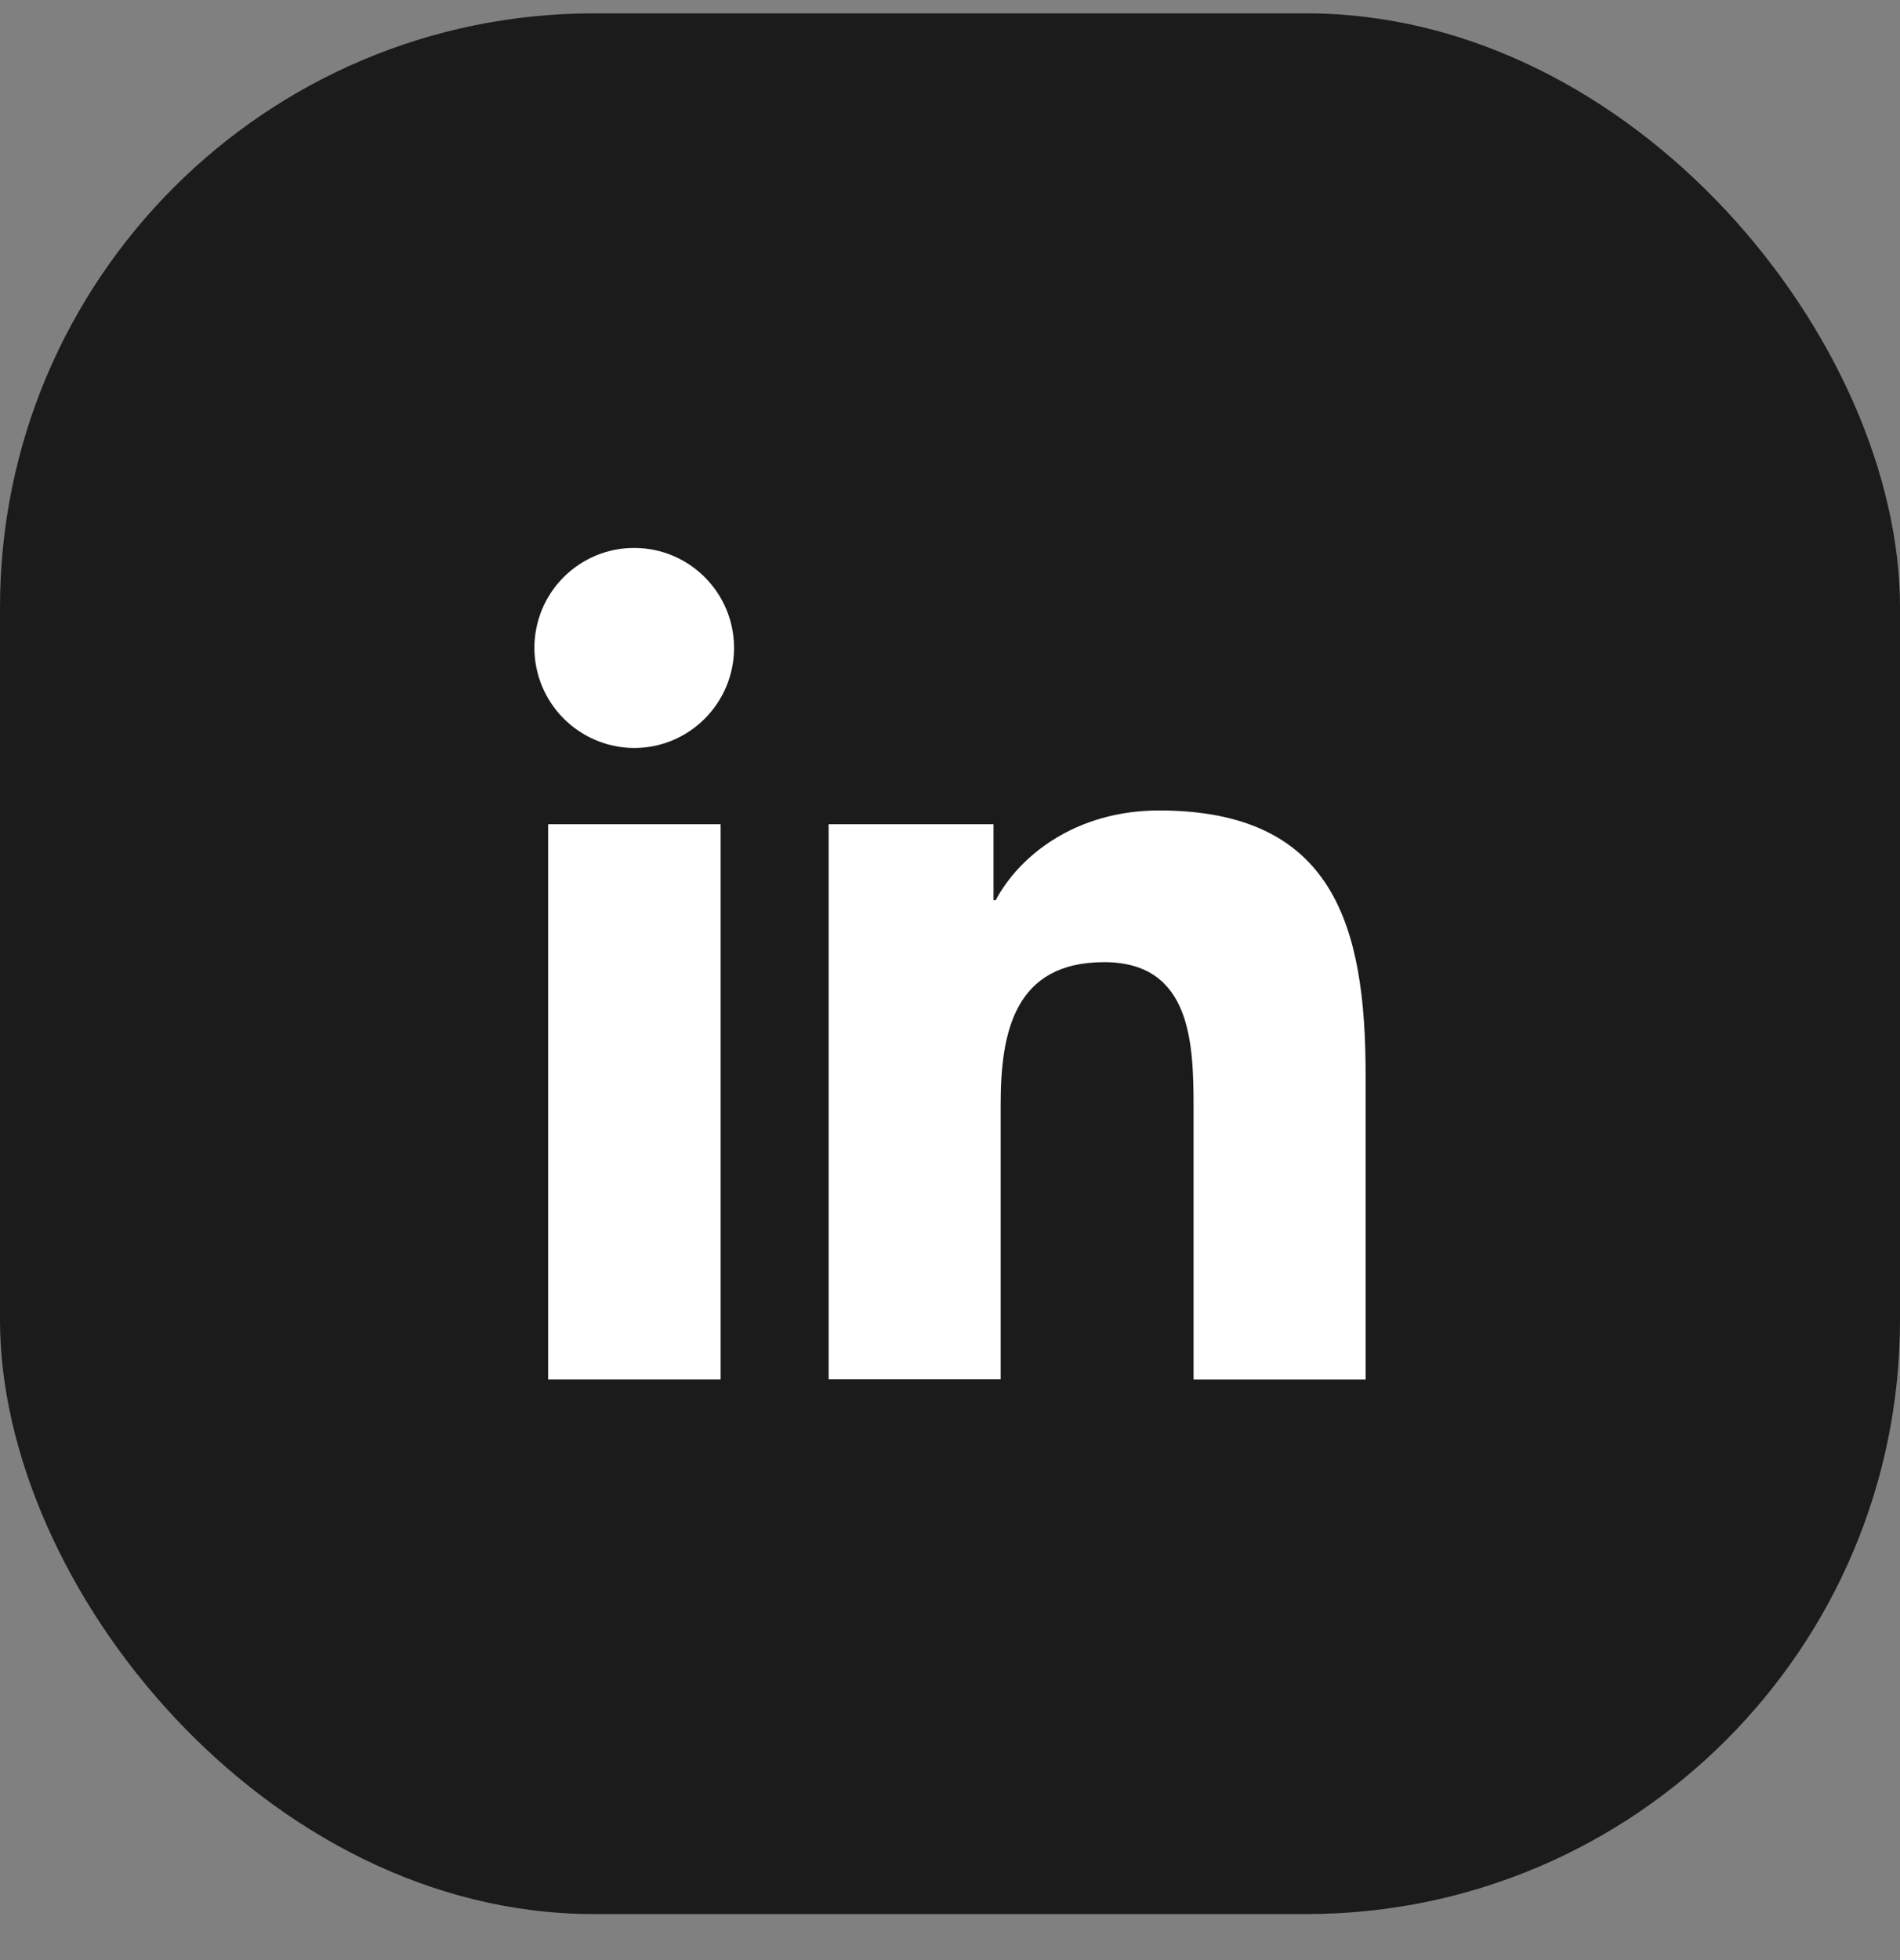
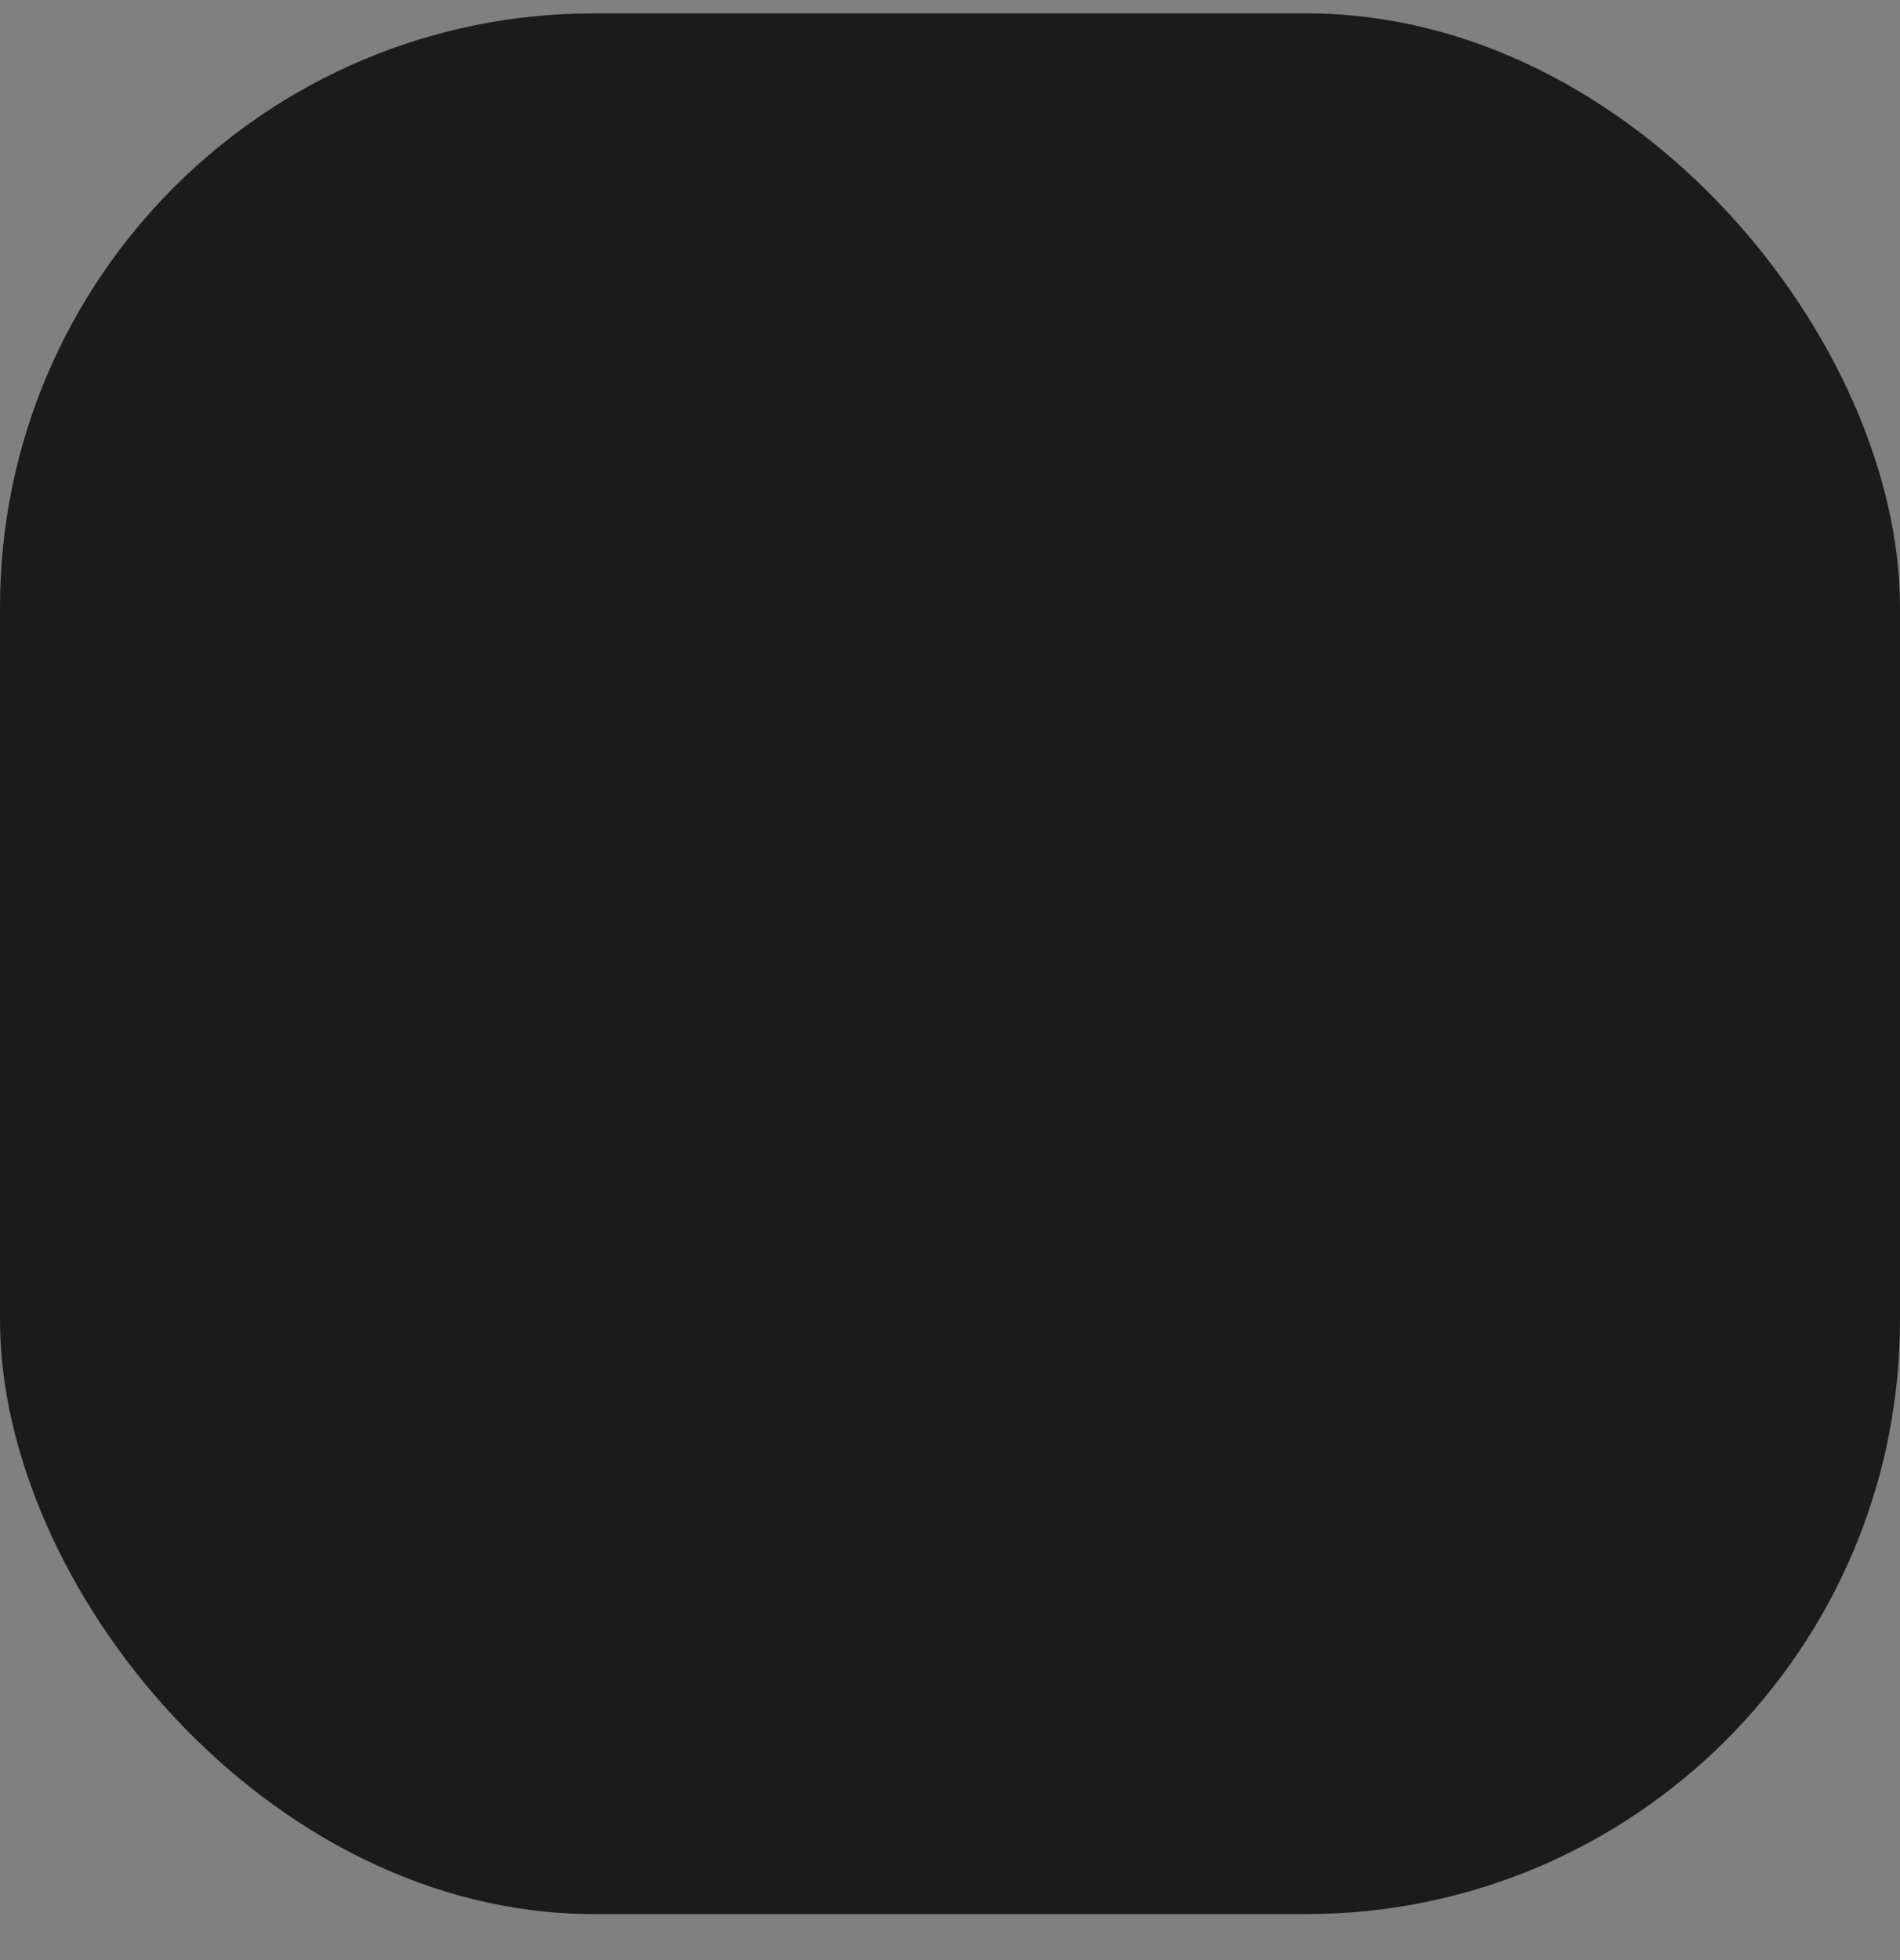
<svg xmlns="http://www.w3.org/2000/svg" width="32" height="33" viewBox="0 0 32 33" fill="none">
  <rect x="0" y="0" width="32" height="33" fill="#808080" stroke="none" />
  <rect y="0.225" width="32" height="32" rx="10" fill="#1B1B1B" />
-   <path d="M9.232 13.877H12.137V23.224H9.232V13.877ZM10.682 9.225C11.609 9.225 12.363 9.979 12.363 10.908C12.363 11.837 11.609 12.593 10.683 12.593C10.237 12.592 9.81 12.414 9.494 12.098C9.179 11.783 9.001 11.355 9 10.908C9 10.687 9.044 10.468 9.128 10.263C9.213 10.059 9.337 9.873 9.493 9.717C9.649 9.561 9.835 9.437 10.039 9.352C10.243 9.268 10.461 9.224 10.682 9.225ZM13.951 13.877H16.733V15.154H16.771C17.159 14.42 18.105 13.645 19.521 13.645C22.458 13.645 23 15.581 23 18.097V23.225H20.102V18.678C20.102 17.594 20.082 16.199 18.595 16.199C17.085 16.199 16.853 17.38 16.853 18.598V23.222H13.956V13.875L13.951 13.877Z" fill="white" />
</svg>